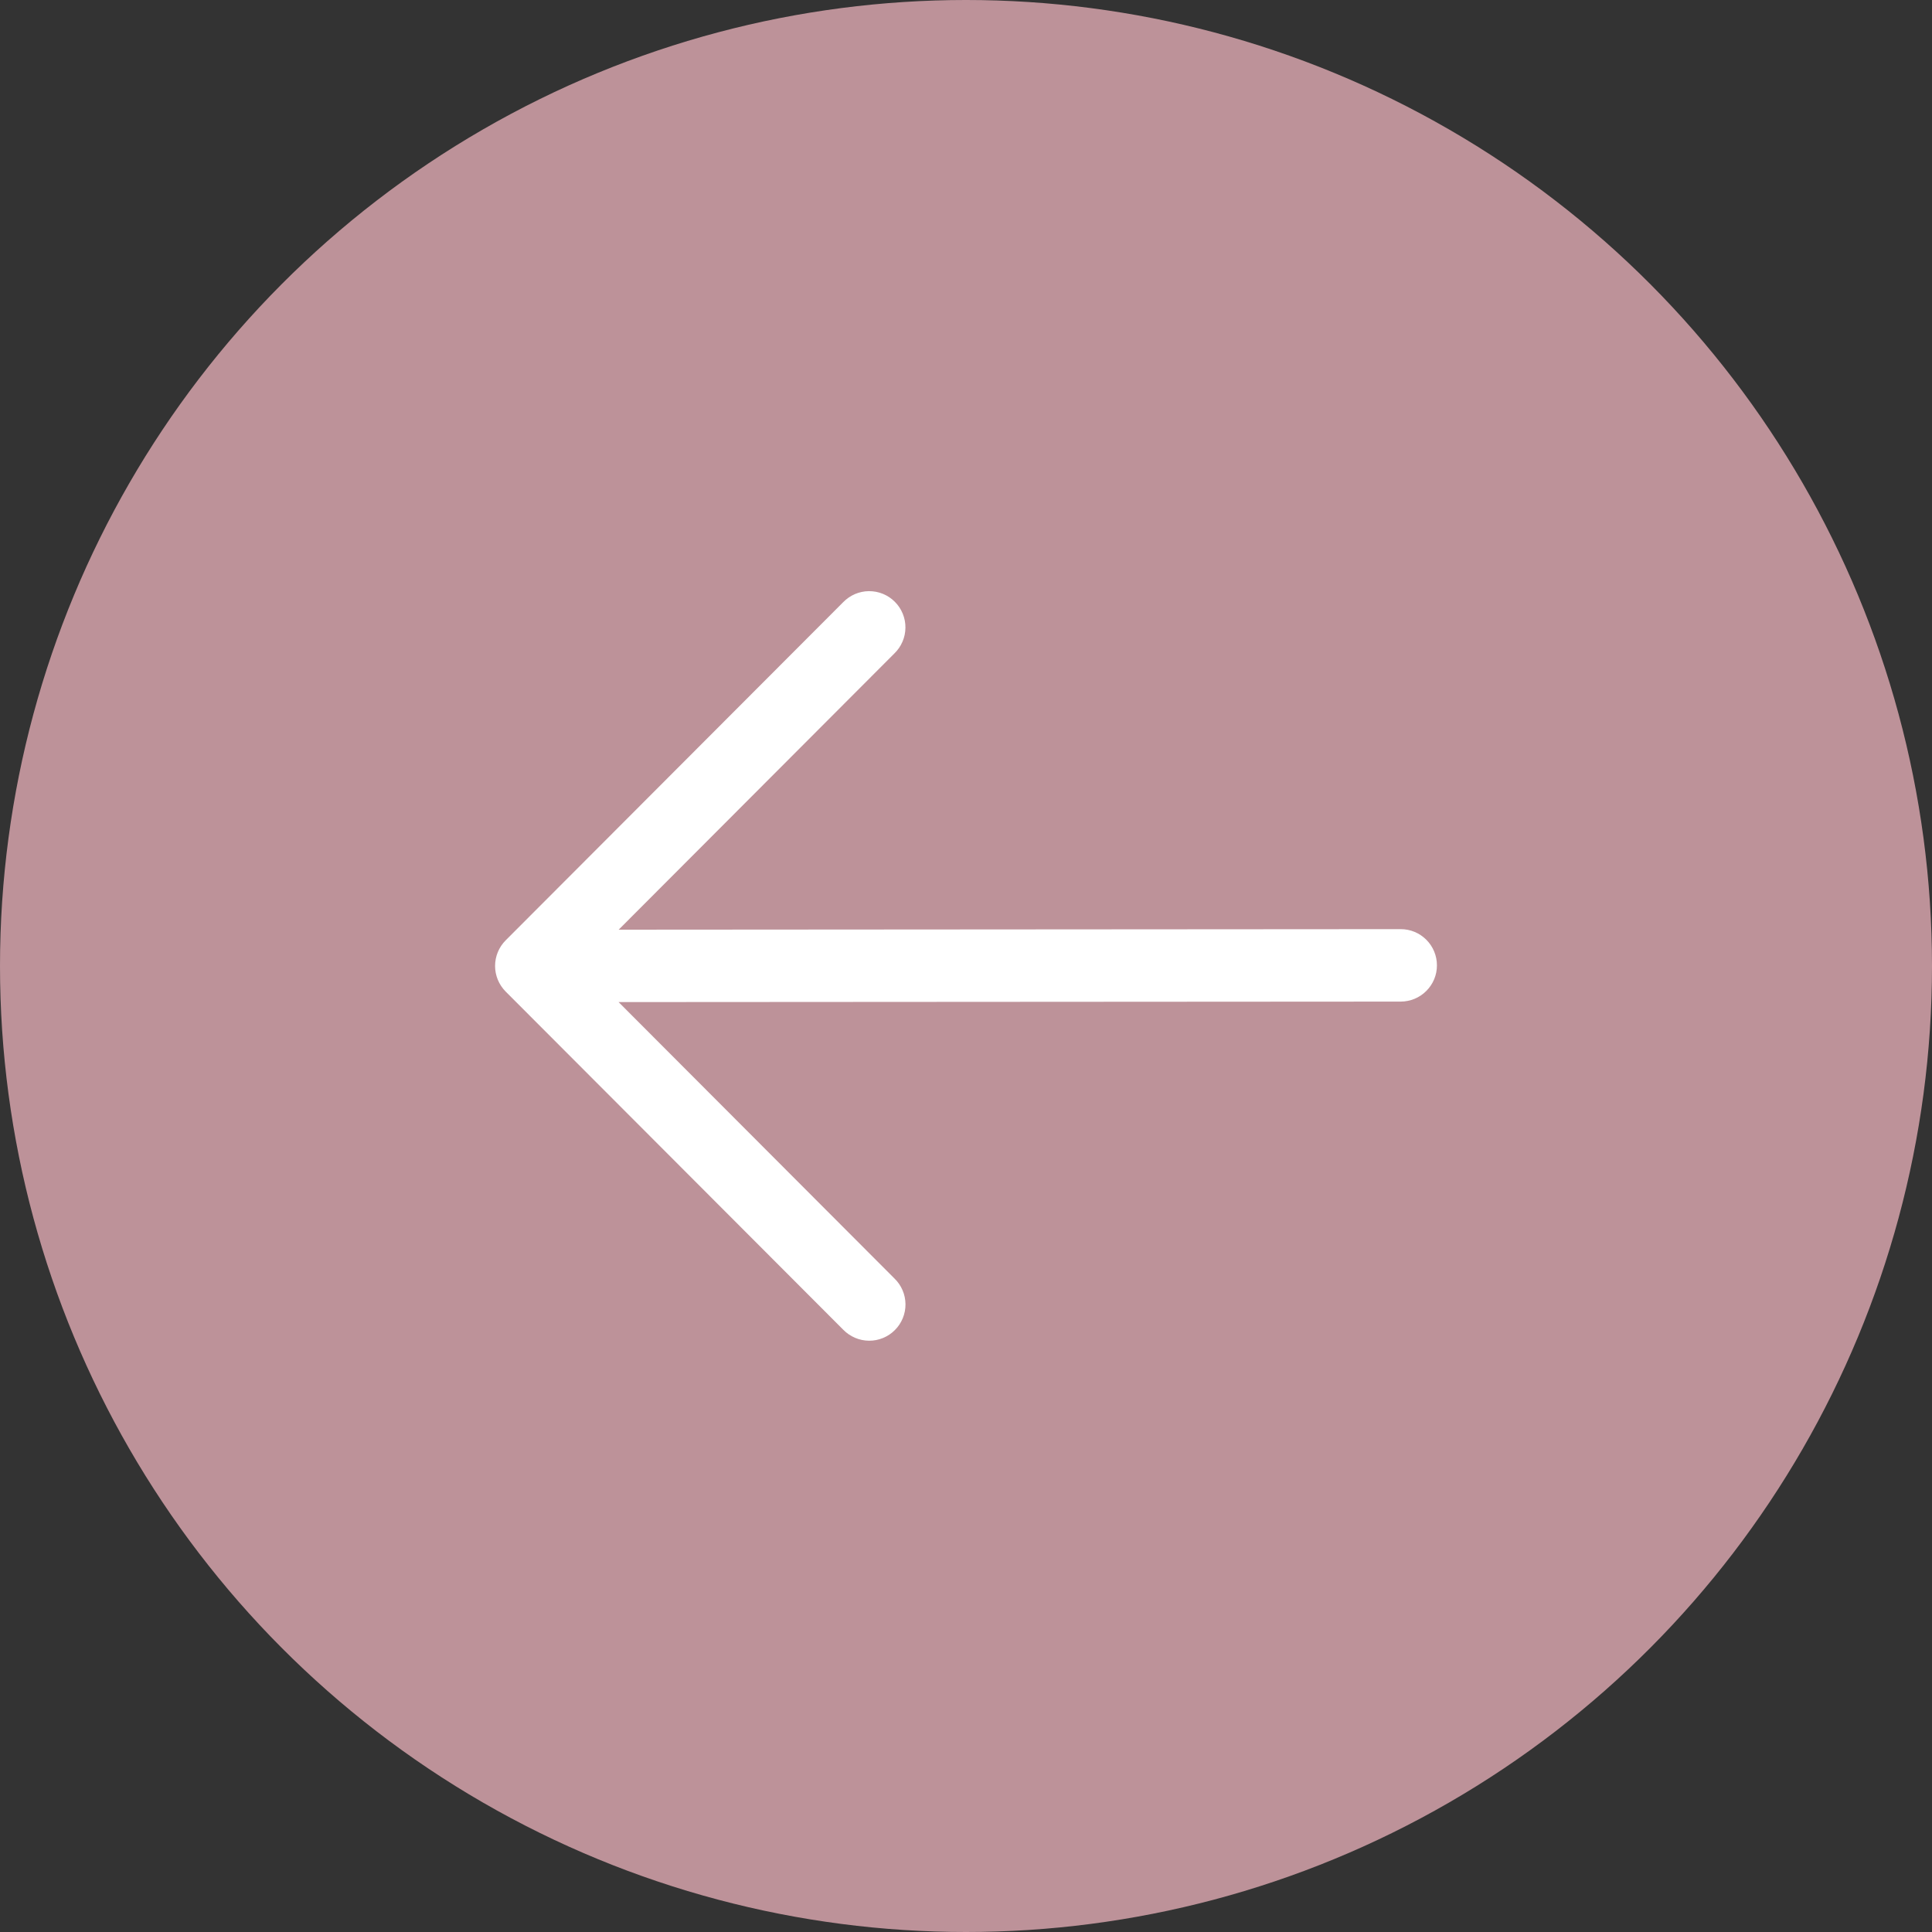
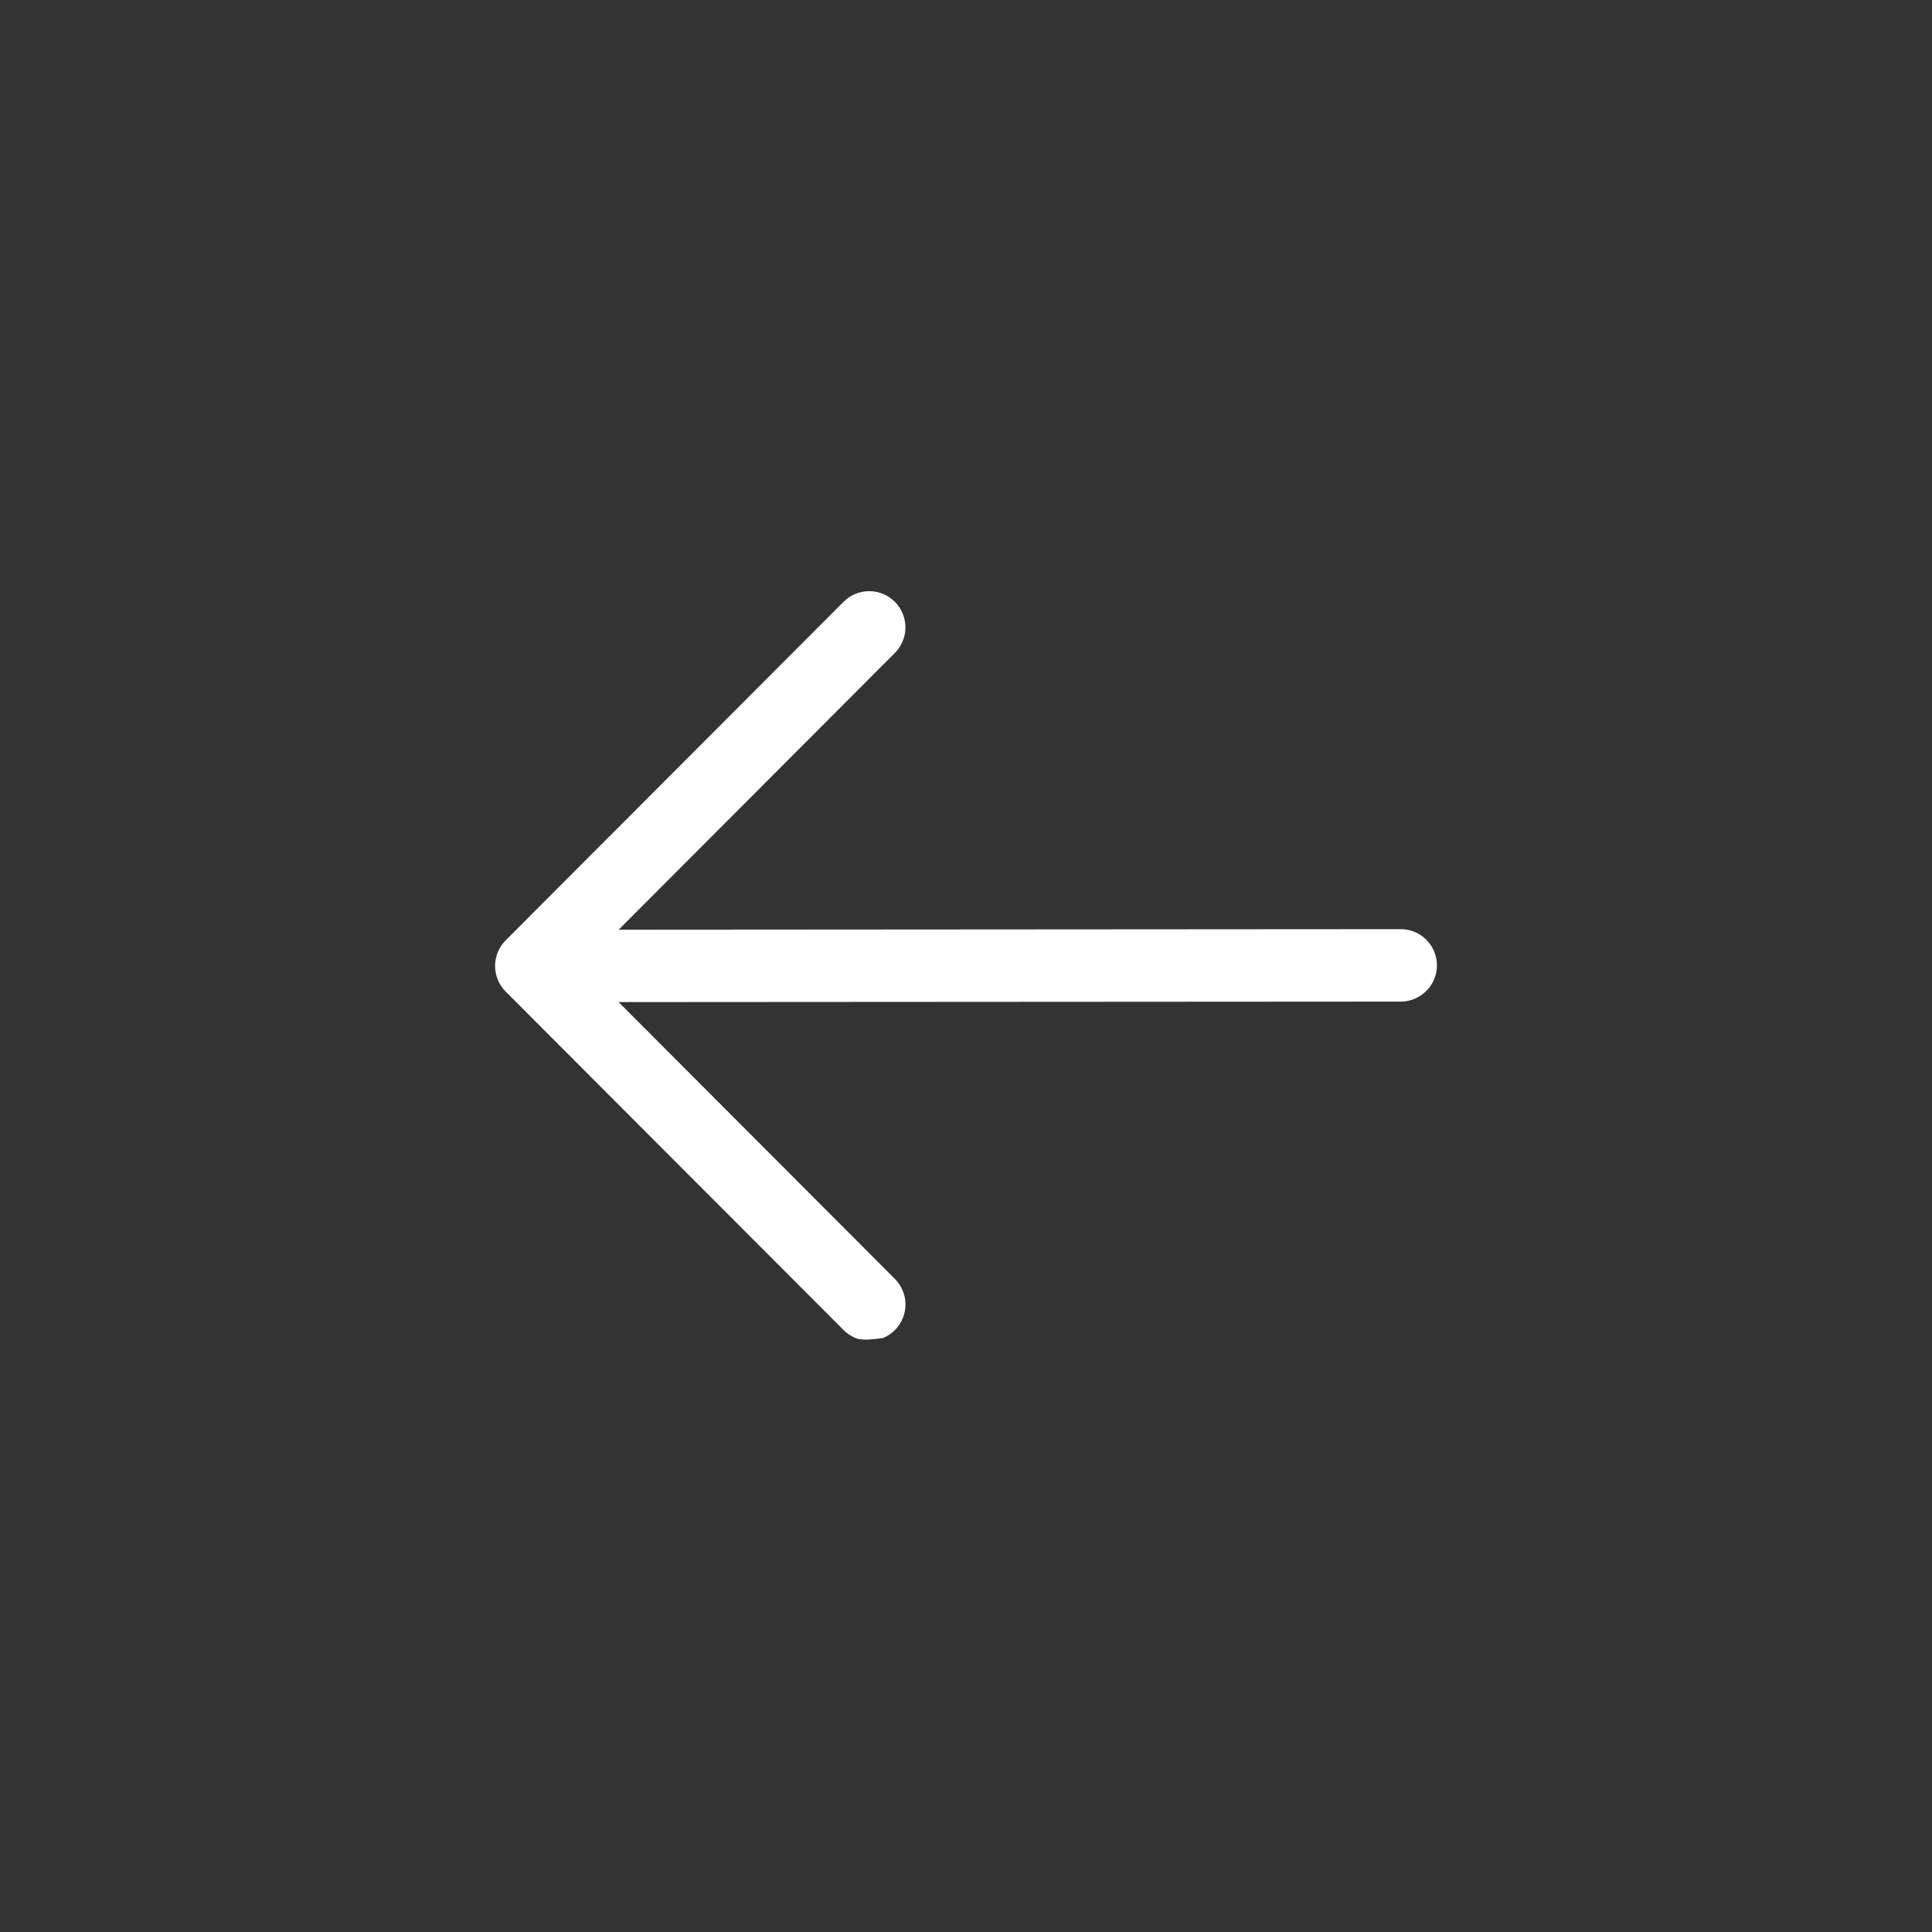
<svg xmlns="http://www.w3.org/2000/svg" width="40" height="40" viewBox="0 0 40 40" fill="none">
  <rect x="0" y="0" width="40" height="40" fill="#333333" stroke="none" />
-   <circle cx="20" cy="20" r="20" transform="matrix(-1 0 0 1 40 0)" fill="#BD9299" />
-   <path fill-rule="evenodd" clip-rule="evenodd" d="M10.469 20.529C10.329 20.388 10.25 20.197 10.25 19.999C10.25 19.8 10.329 19.609 10.469 19.469L17.456 12.469C17.526 12.397 17.608 12.34 17.7 12.3C17.791 12.261 17.89 12.24 17.989 12.239C18.089 12.239 18.188 12.257 18.28 12.295C18.372 12.333 18.456 12.388 18.526 12.459C18.597 12.529 18.652 12.613 18.69 12.705C18.728 12.797 18.747 12.896 18.746 12.995C18.745 13.095 18.725 13.194 18.685 13.285C18.646 13.377 18.589 13.459 18.517 13.529L12.809 19.248L28.999 19.237C29.198 19.236 29.389 19.315 29.53 19.456C29.671 19.596 29.75 19.787 29.75 19.986C29.751 20.184 29.672 20.375 29.531 20.516C29.391 20.657 29.2 20.736 29.001 20.737L12.807 20.747L18.518 26.469C18.59 26.538 18.647 26.621 18.686 26.712C18.726 26.804 18.746 26.902 18.747 27.002C18.748 27.101 18.729 27.2 18.691 27.292C18.653 27.384 18.598 27.468 18.527 27.538C18.457 27.609 18.373 27.664 18.281 27.702C18.189 27.74 18.09 27.759 17.99 27.758C17.891 27.757 17.792 27.736 17.701 27.697C17.609 27.657 17.526 27.6 17.457 27.529L10.469 20.529Z" fill="white" />
+   <path fill-rule="evenodd" clip-rule="evenodd" d="M10.469 20.529C10.329 20.388 10.25 20.197 10.25 19.999C10.25 19.8 10.329 19.609 10.469 19.469L17.456 12.469C17.526 12.397 17.608 12.34 17.7 12.3C17.791 12.261 17.89 12.24 17.989 12.239C18.089 12.239 18.188 12.257 18.28 12.295C18.372 12.333 18.456 12.388 18.526 12.459C18.597 12.529 18.652 12.613 18.69 12.705C18.728 12.797 18.747 12.896 18.746 12.995C18.745 13.095 18.725 13.194 18.685 13.285C18.646 13.377 18.589 13.459 18.517 13.529L12.809 19.248L28.999 19.237C29.198 19.236 29.389 19.315 29.53 19.456C29.671 19.596 29.75 19.787 29.75 19.986C29.751 20.184 29.672 20.375 29.531 20.516C29.391 20.657 29.2 20.736 29.001 20.737L12.807 20.747L18.518 26.469C18.59 26.538 18.647 26.621 18.686 26.712C18.726 26.804 18.746 26.902 18.747 27.002C18.748 27.101 18.729 27.2 18.691 27.292C18.653 27.384 18.598 27.468 18.527 27.538C18.457 27.609 18.373 27.664 18.281 27.702C17.891 27.757 17.792 27.736 17.701 27.697C17.609 27.657 17.526 27.6 17.457 27.529L10.469 20.529Z" fill="white" />
</svg>